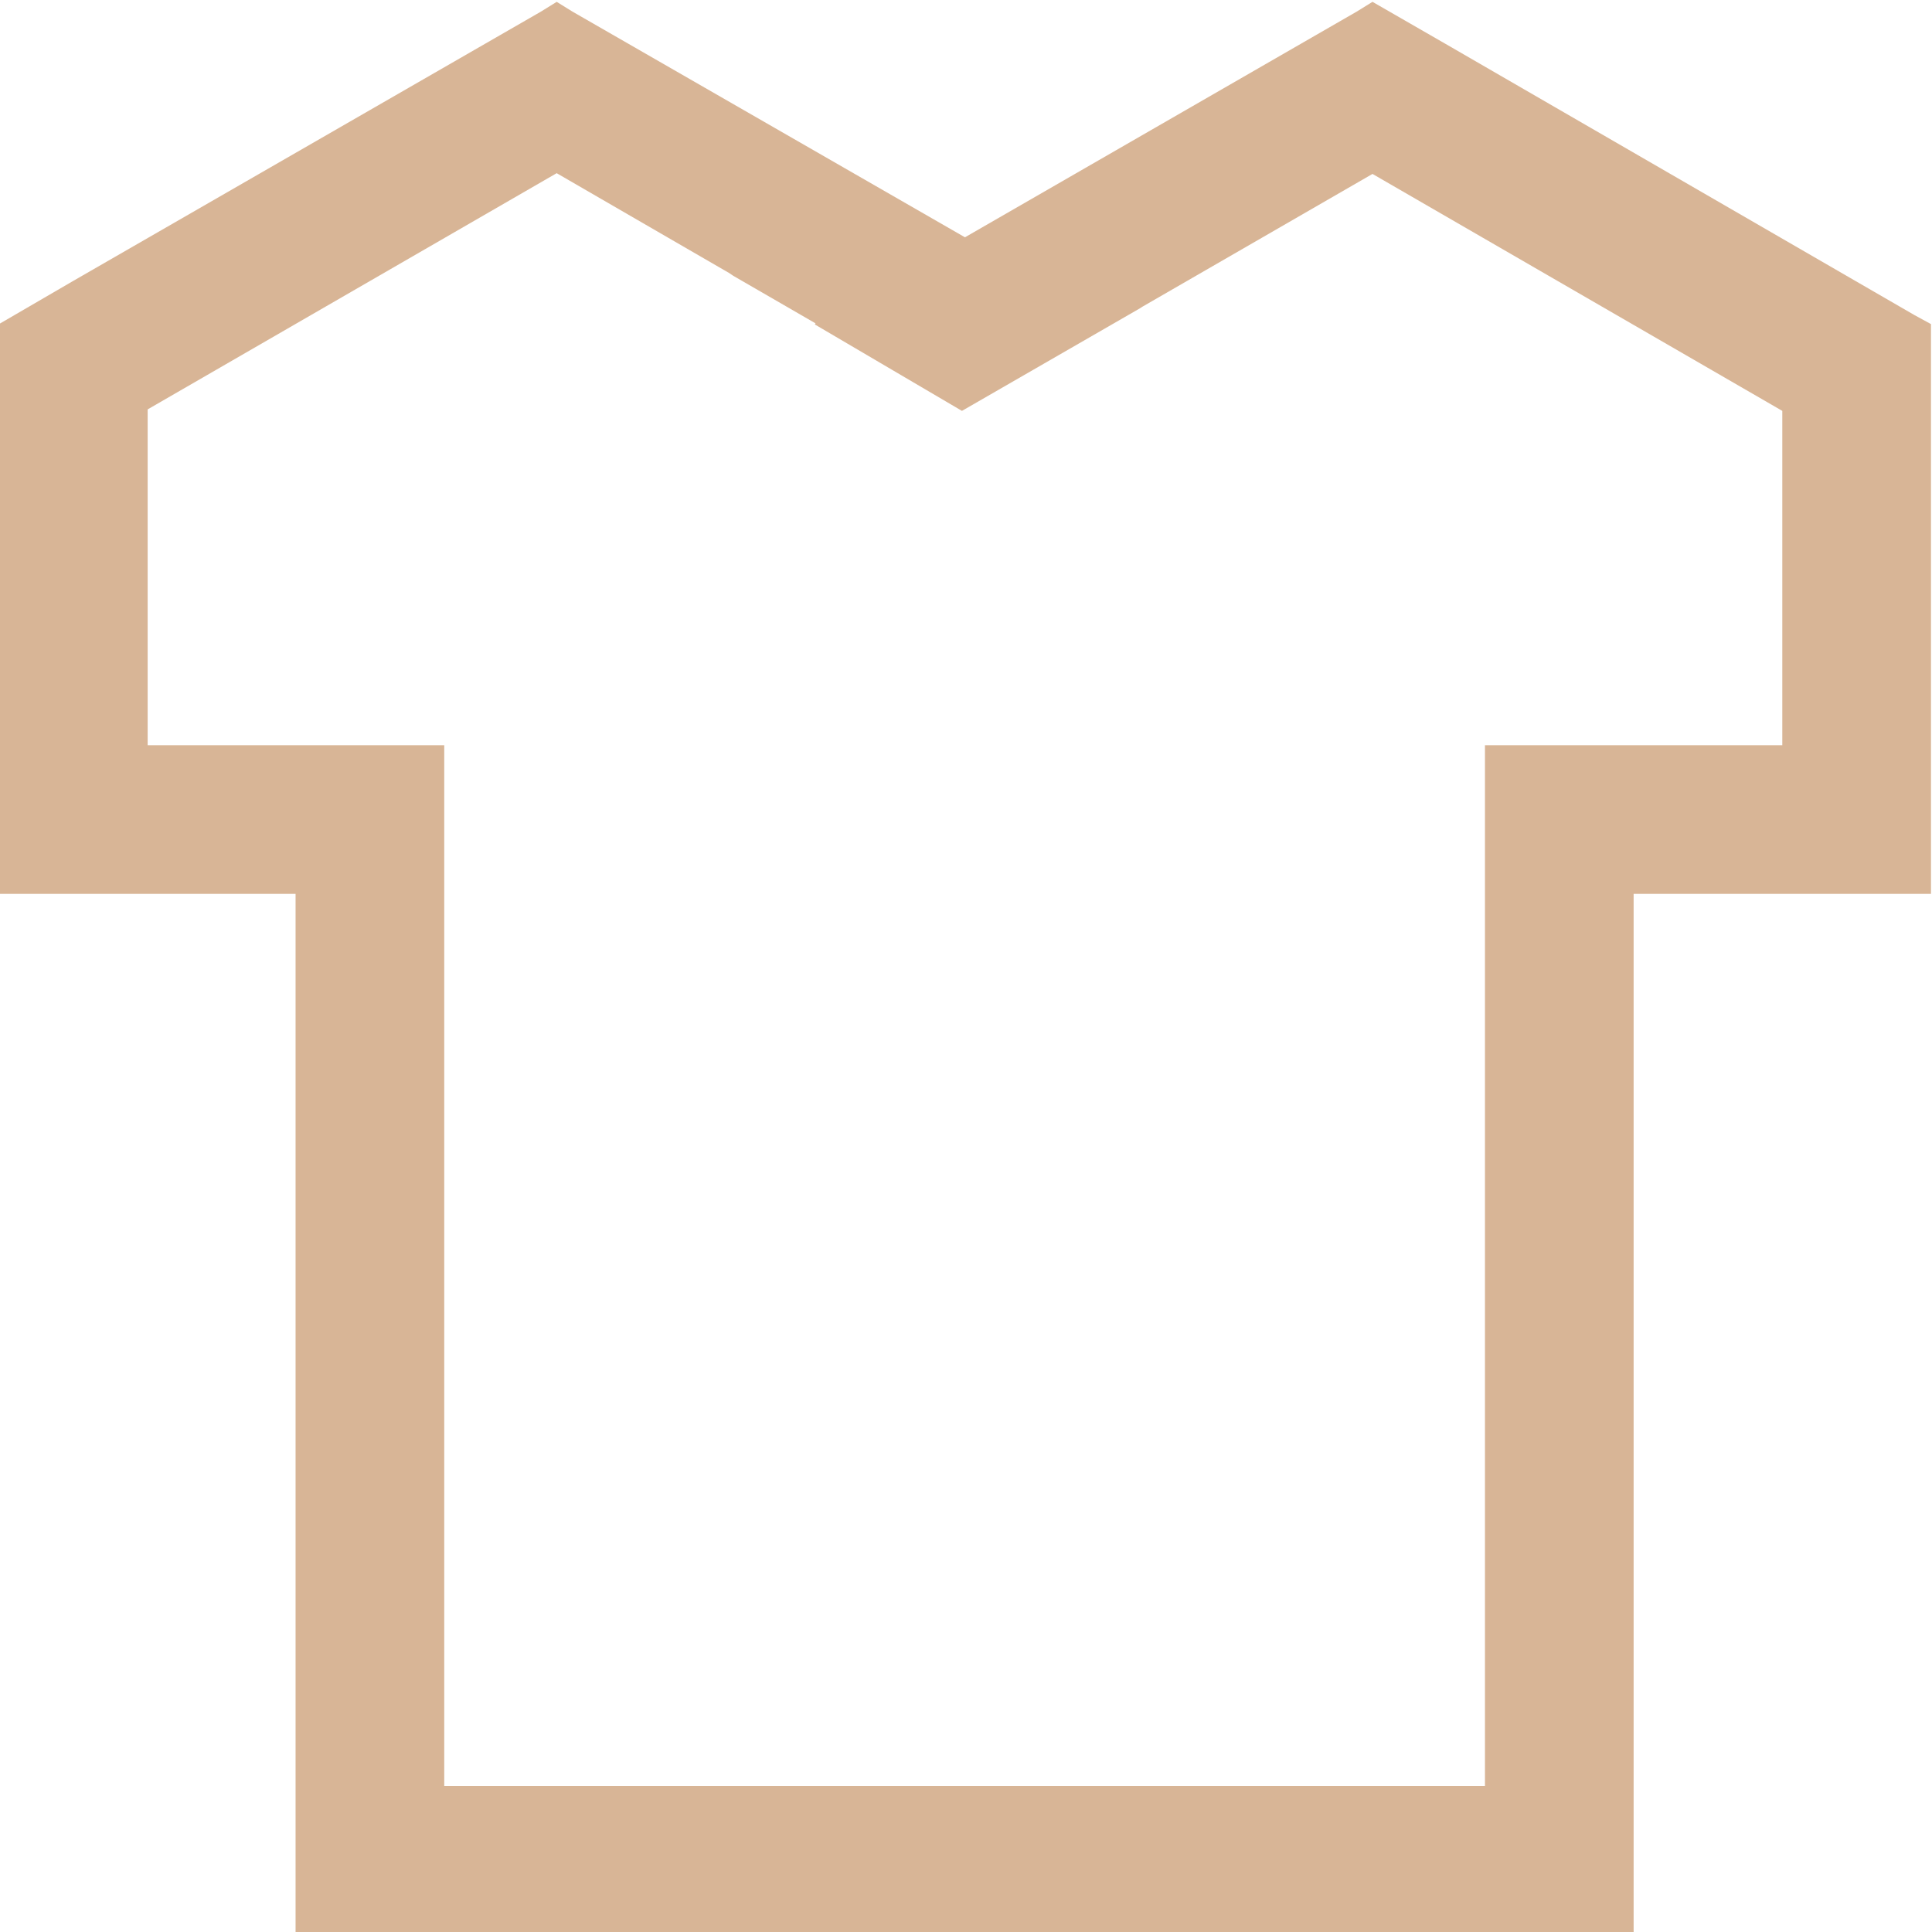
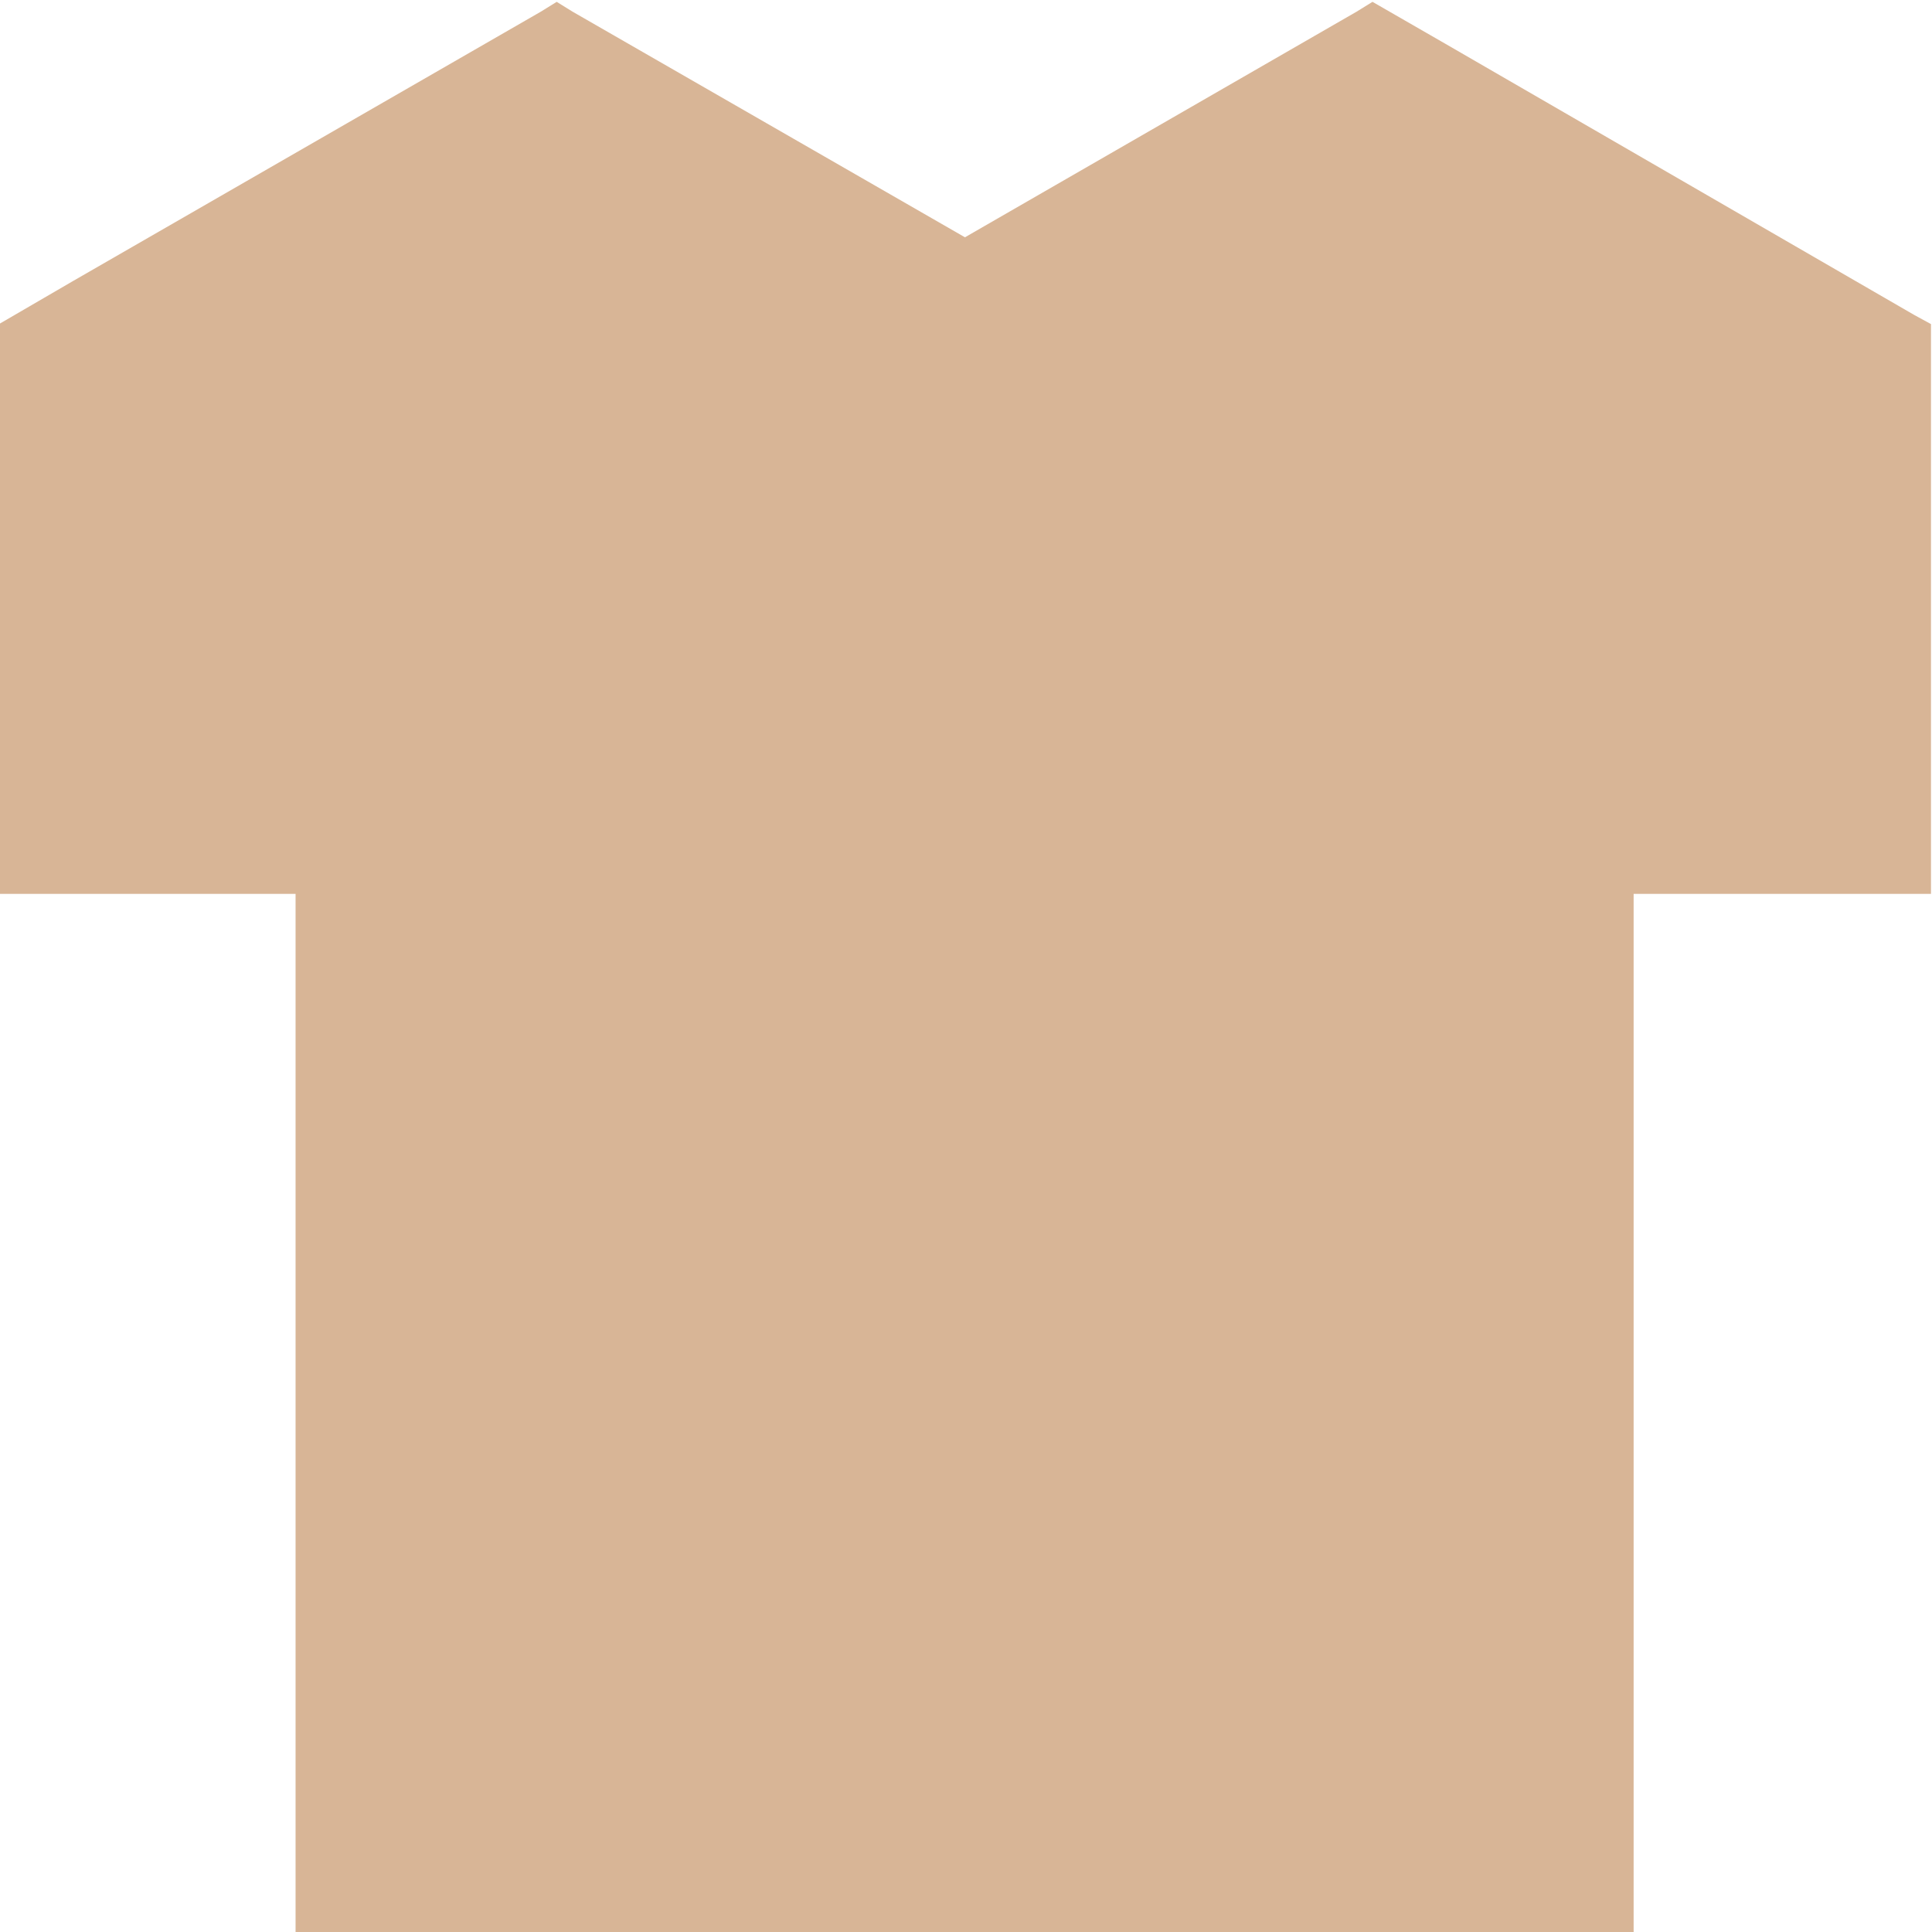
<svg xmlns="http://www.w3.org/2000/svg" xmlns:ns1="http://www.inkscape.org/namespaces/inkscape" xmlns:ns2="http://sodipodi.sourceforge.net/DTD/sodipodi-0.dtd" width="80" height="80" id="svg9288" version="1.1" ns1:version="0.48.4 r9939" ns2:docname="COSTRUZIONE ICONE MAGLIE.svg">
  <defs id="defs9290" />
  <ns2:namedview id="base" pagecolor="#ffffff" bordercolor="#666666" borderopacity="1.0" ns1:pageopacity="0.0" ns1:pageshadow="2" ns1:zoom="1.4142136" ns1:cx="-133.22235" ns1:cy="-40.378445" ns1:document-units="px" ns1:current-layer="layer1" showgrid="false" ns1:window-width="1920" ns1:window-height="1017" ns1:window-x="-8" ns1:window-y="-8" ns1:window-maximized="1" ns1:snap-bbox="true" ns1:bbox-nodes="true" ns1:object-paths="true" ns1:object-nodes="true" showguides="true" ns1:guide-bbox="true">
    <ns2:guide orientation="-0.5,-0.866" position="32.029,67.666" id="guide8883" />
    <ns2:guide orientation="-0.5,0.866" position="52.429,70.276" id="guide8885" />
    <ns2:guide orientation="0,1" position="-88.433,101.64" id="guide9108" />
    <ns2:guide orientation="0,1" position="176.818,57.573" id="guide9128" />
    <ns2:guide orientation="0,1" position="45.25,6.1" id="guide9130" />
    <ns2:guide orientation="0,1" position="71.375,49.18" id="guide9150" />
    <ns2:guide orientation="0,1" position="66.91,43.026" id="guide9152" />
  </ns2:namedview>
  <g ns1:label="Layer 1" ns1:groupmode="layer" id="layer1" transform="translate(0,-972.362)">
-     <path style="color:#000000;fill:#d8b596;fill-opacity:1;stroke:none;stroke-width:3;marker:none;visibility:visible;display:inline;overflow:visible;enable-background:accumulate" d="m 23.051,972.439 -0.656,0.406 -19.375,11.156 -3.062,1.781 0,0.688 0,16.75 0,3 0,3.156 2.437,0 3.719,0 6.125,0 0,36.531 0,6.531 2.062,0 4.094,0 2.75,0 43,0 1.469,0 2.031,0 0,-6.531 0,-36.531 9.844,0 2.469,0 0,-0.938 0,-3 0,-2.219 0,-16.781 0,-0.656 -0.688,-0.375 -19.344,-11.188 -3.094,-1.781 -0.656,0.406 -16.219,9.344 -16.25,-9.344 -0.656,-0.406 z m 0,7.094 7.125,4.125 0.188,0.125 3.406,1.969 -0.031,0.031 0.031,0.031 6.062,3.562 7.375,-4.25 0.094,-0.062 9.531,-5.5 16.969,9.812 0,13.844 -6.156,0 -6.156,0 0,1.406 0,4.75 0,36.531 0,0.406 -40.344,0 -2.75,0 0,-0.406 0,-41.281 0,-1.406 -0.531,0 -11.75,0 0,-13.906 16.937,-9.781 z" id="path9882-2-8-5-6-1-5-2-61-7-7-3-76" ns1:connector-curvature="0" />
+     <path style="color:#000000;fill:#d8b596;fill-opacity:1;stroke:none;stroke-width:3;marker:none;visibility:visible;display:inline;overflow:visible;enable-background:accumulate" d="m 23.051,972.439 -0.656,0.406 -19.375,11.156 -3.062,1.781 0,0.688 0,16.75 0,3 0,3.156 2.437,0 3.719,0 6.125,0 0,36.531 0,6.531 2.062,0 4.094,0 2.75,0 43,0 1.469,0 2.031,0 0,-6.531 0,-36.531 9.844,0 2.469,0 0,-0.938 0,-3 0,-2.219 0,-16.781 0,-0.656 -0.688,-0.375 -19.344,-11.188 -3.094,-1.781 -0.656,0.406 -16.219,9.344 -16.25,-9.344 -0.656,-0.406 z z" id="path9882-2-8-5-6-1-5-2-61-7-7-3-76" ns1:connector-curvature="0" />
  </g>
</svg>